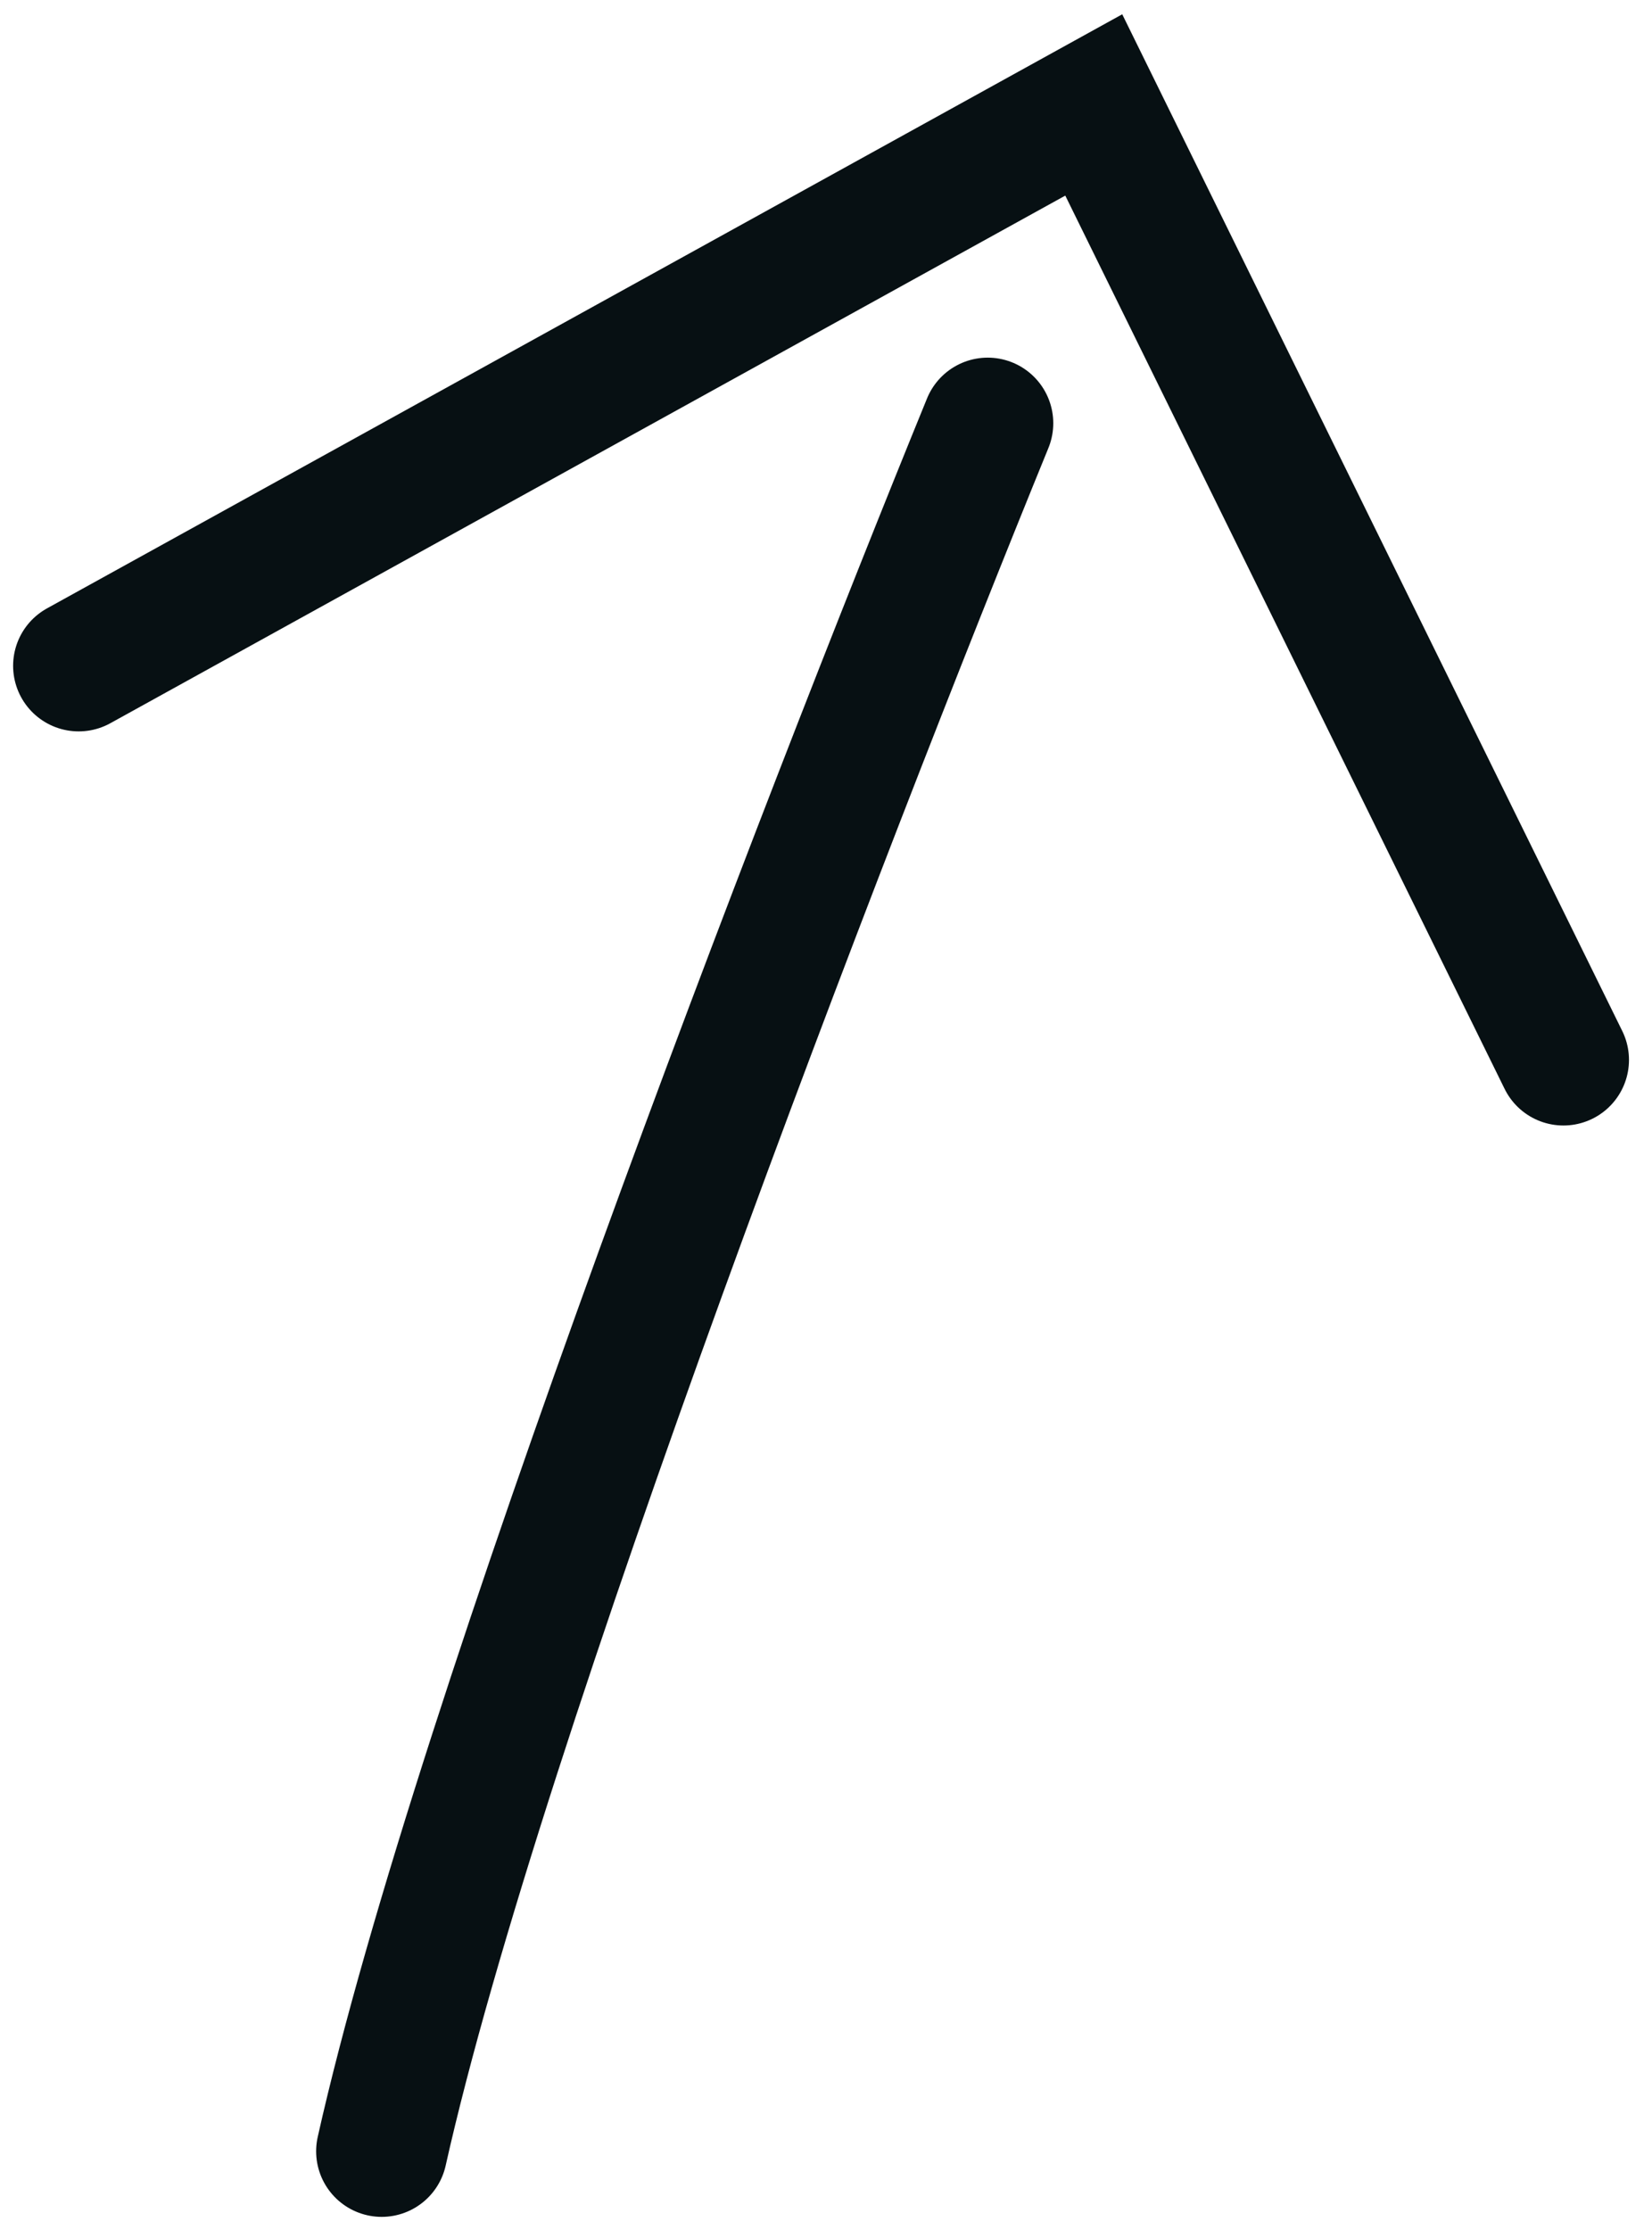
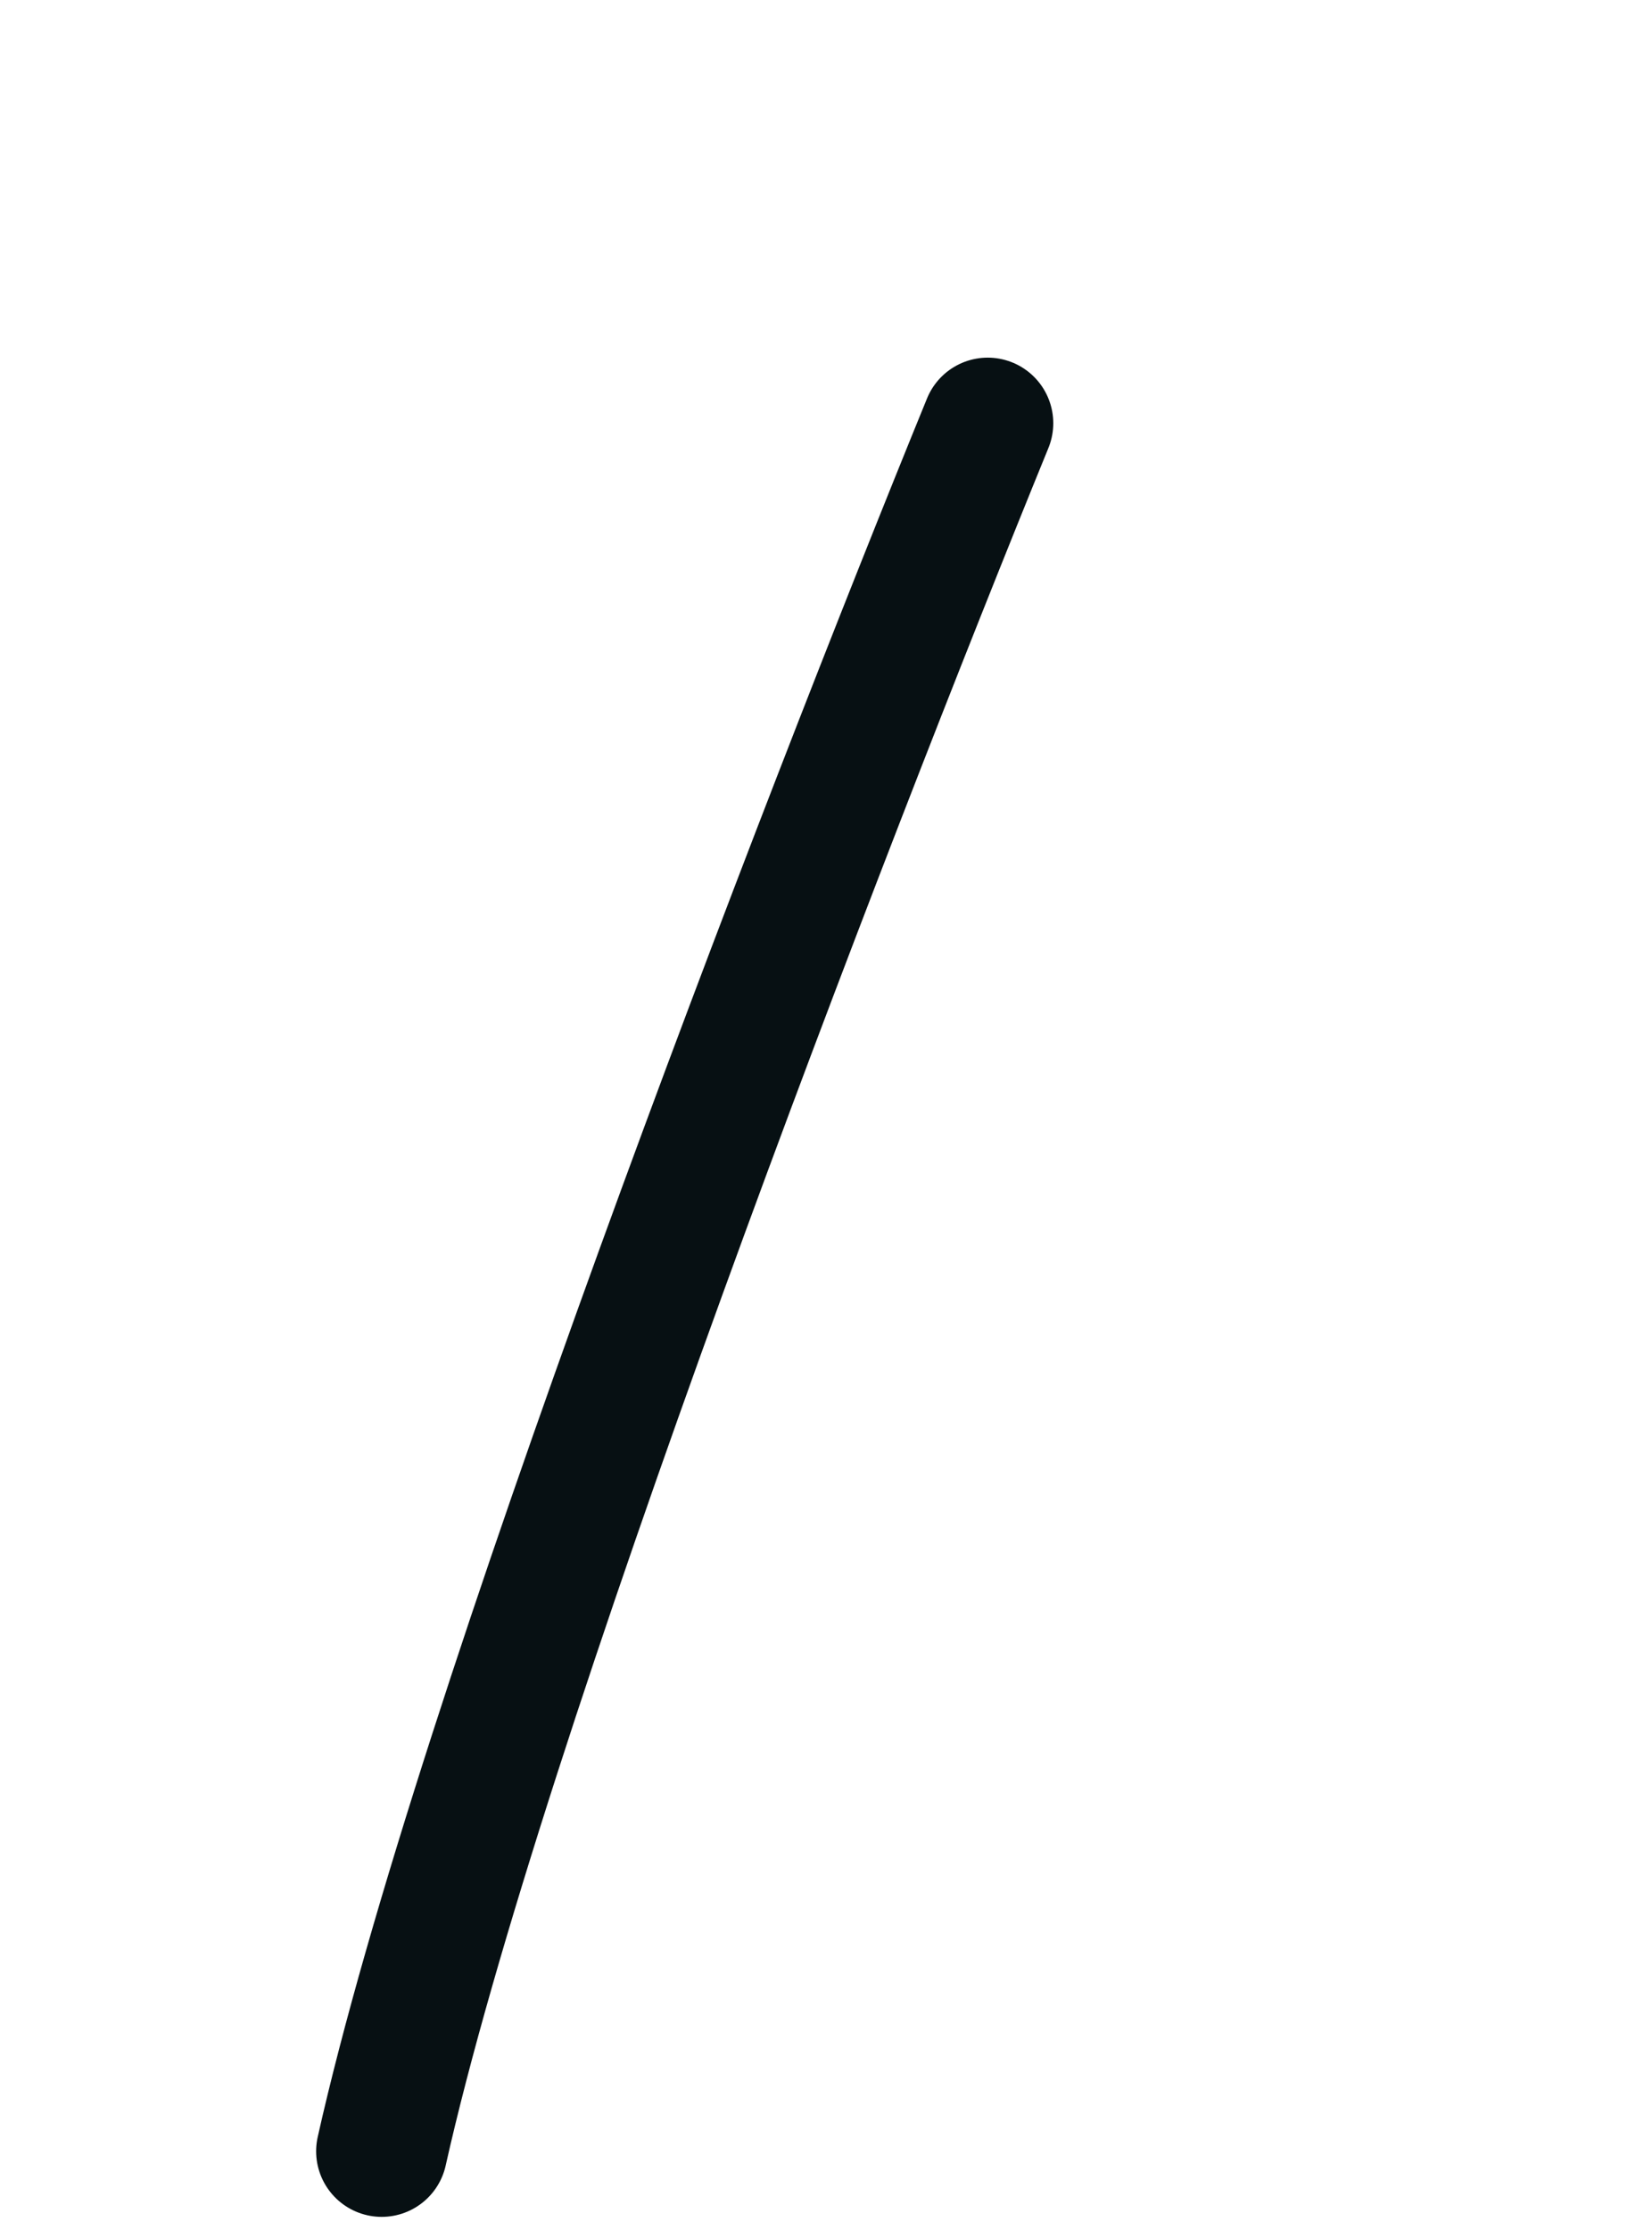
<svg xmlns="http://www.w3.org/2000/svg" width="63" height="85" viewBox="0 0 63 85" fill="none">
-   <path d="M3 25.378L41.711 4L59.622 40.4" stroke="#071013" stroke-width="5" stroke-linecap="round" />
  <path d="M37.667 16.132C31.504 31.212 18.253 65.499 14.556 81.999" stroke="#071013" stroke-width="5" stroke-linecap="round" />
</svg>